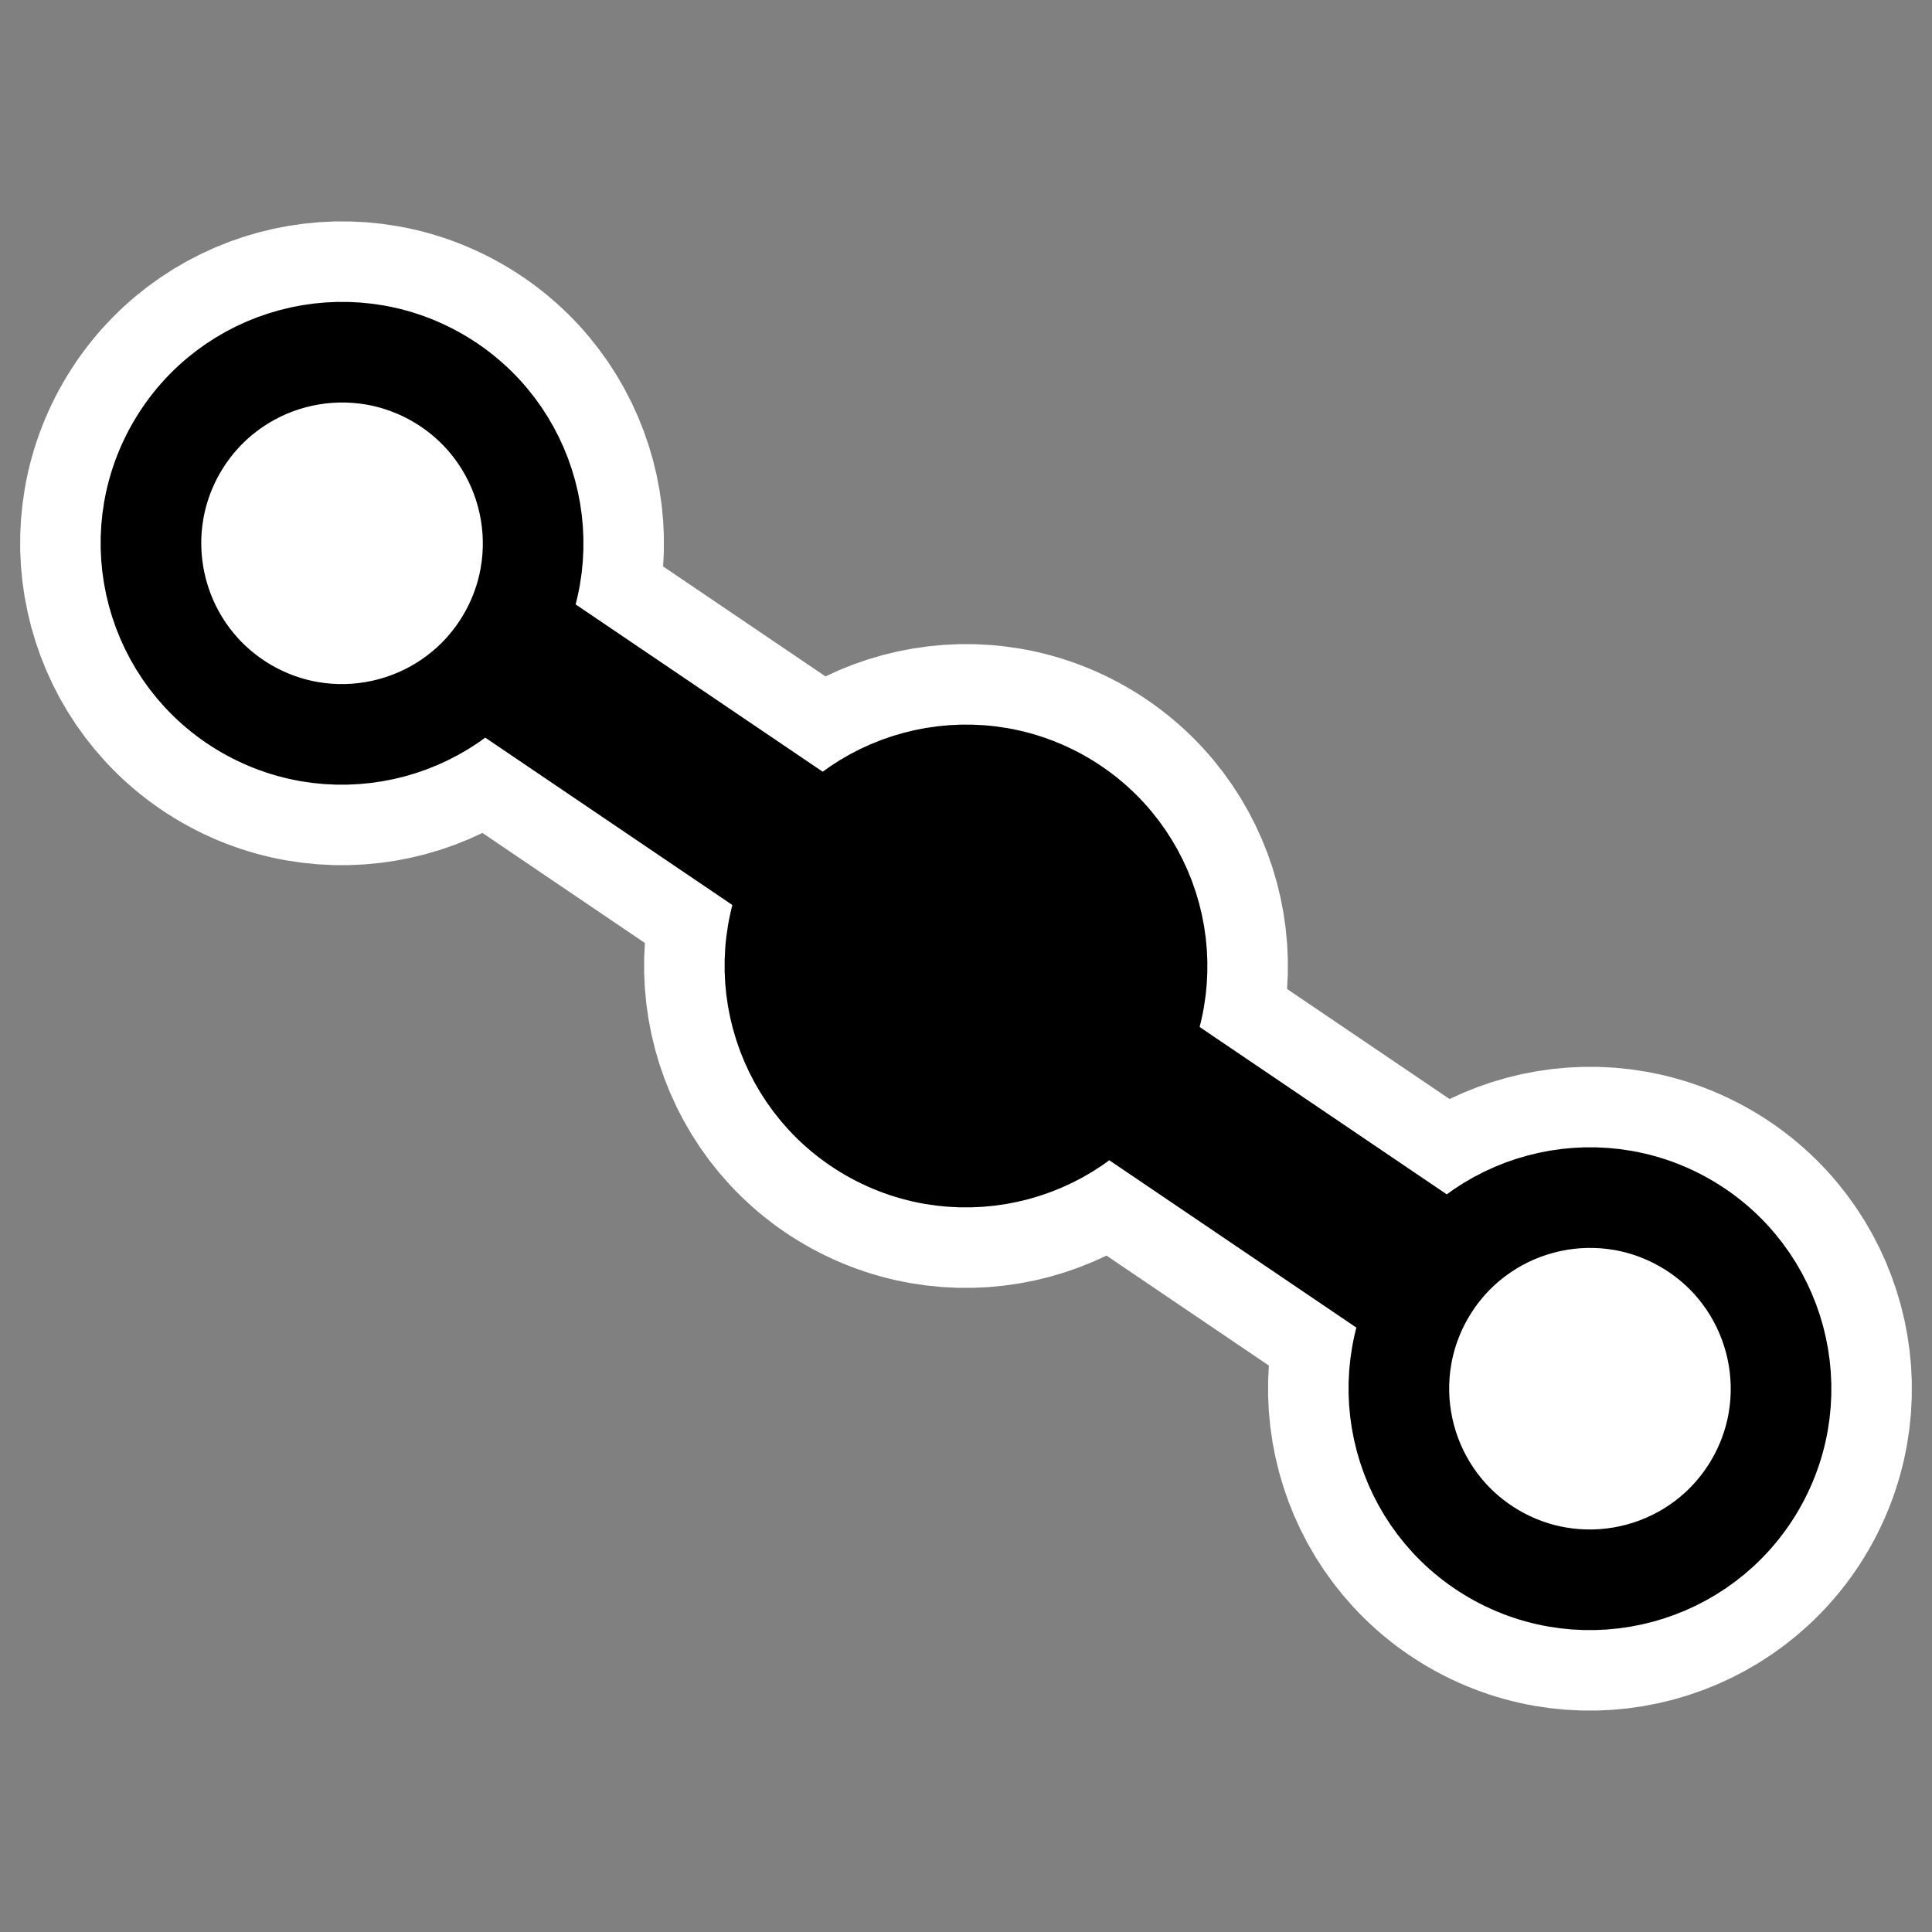
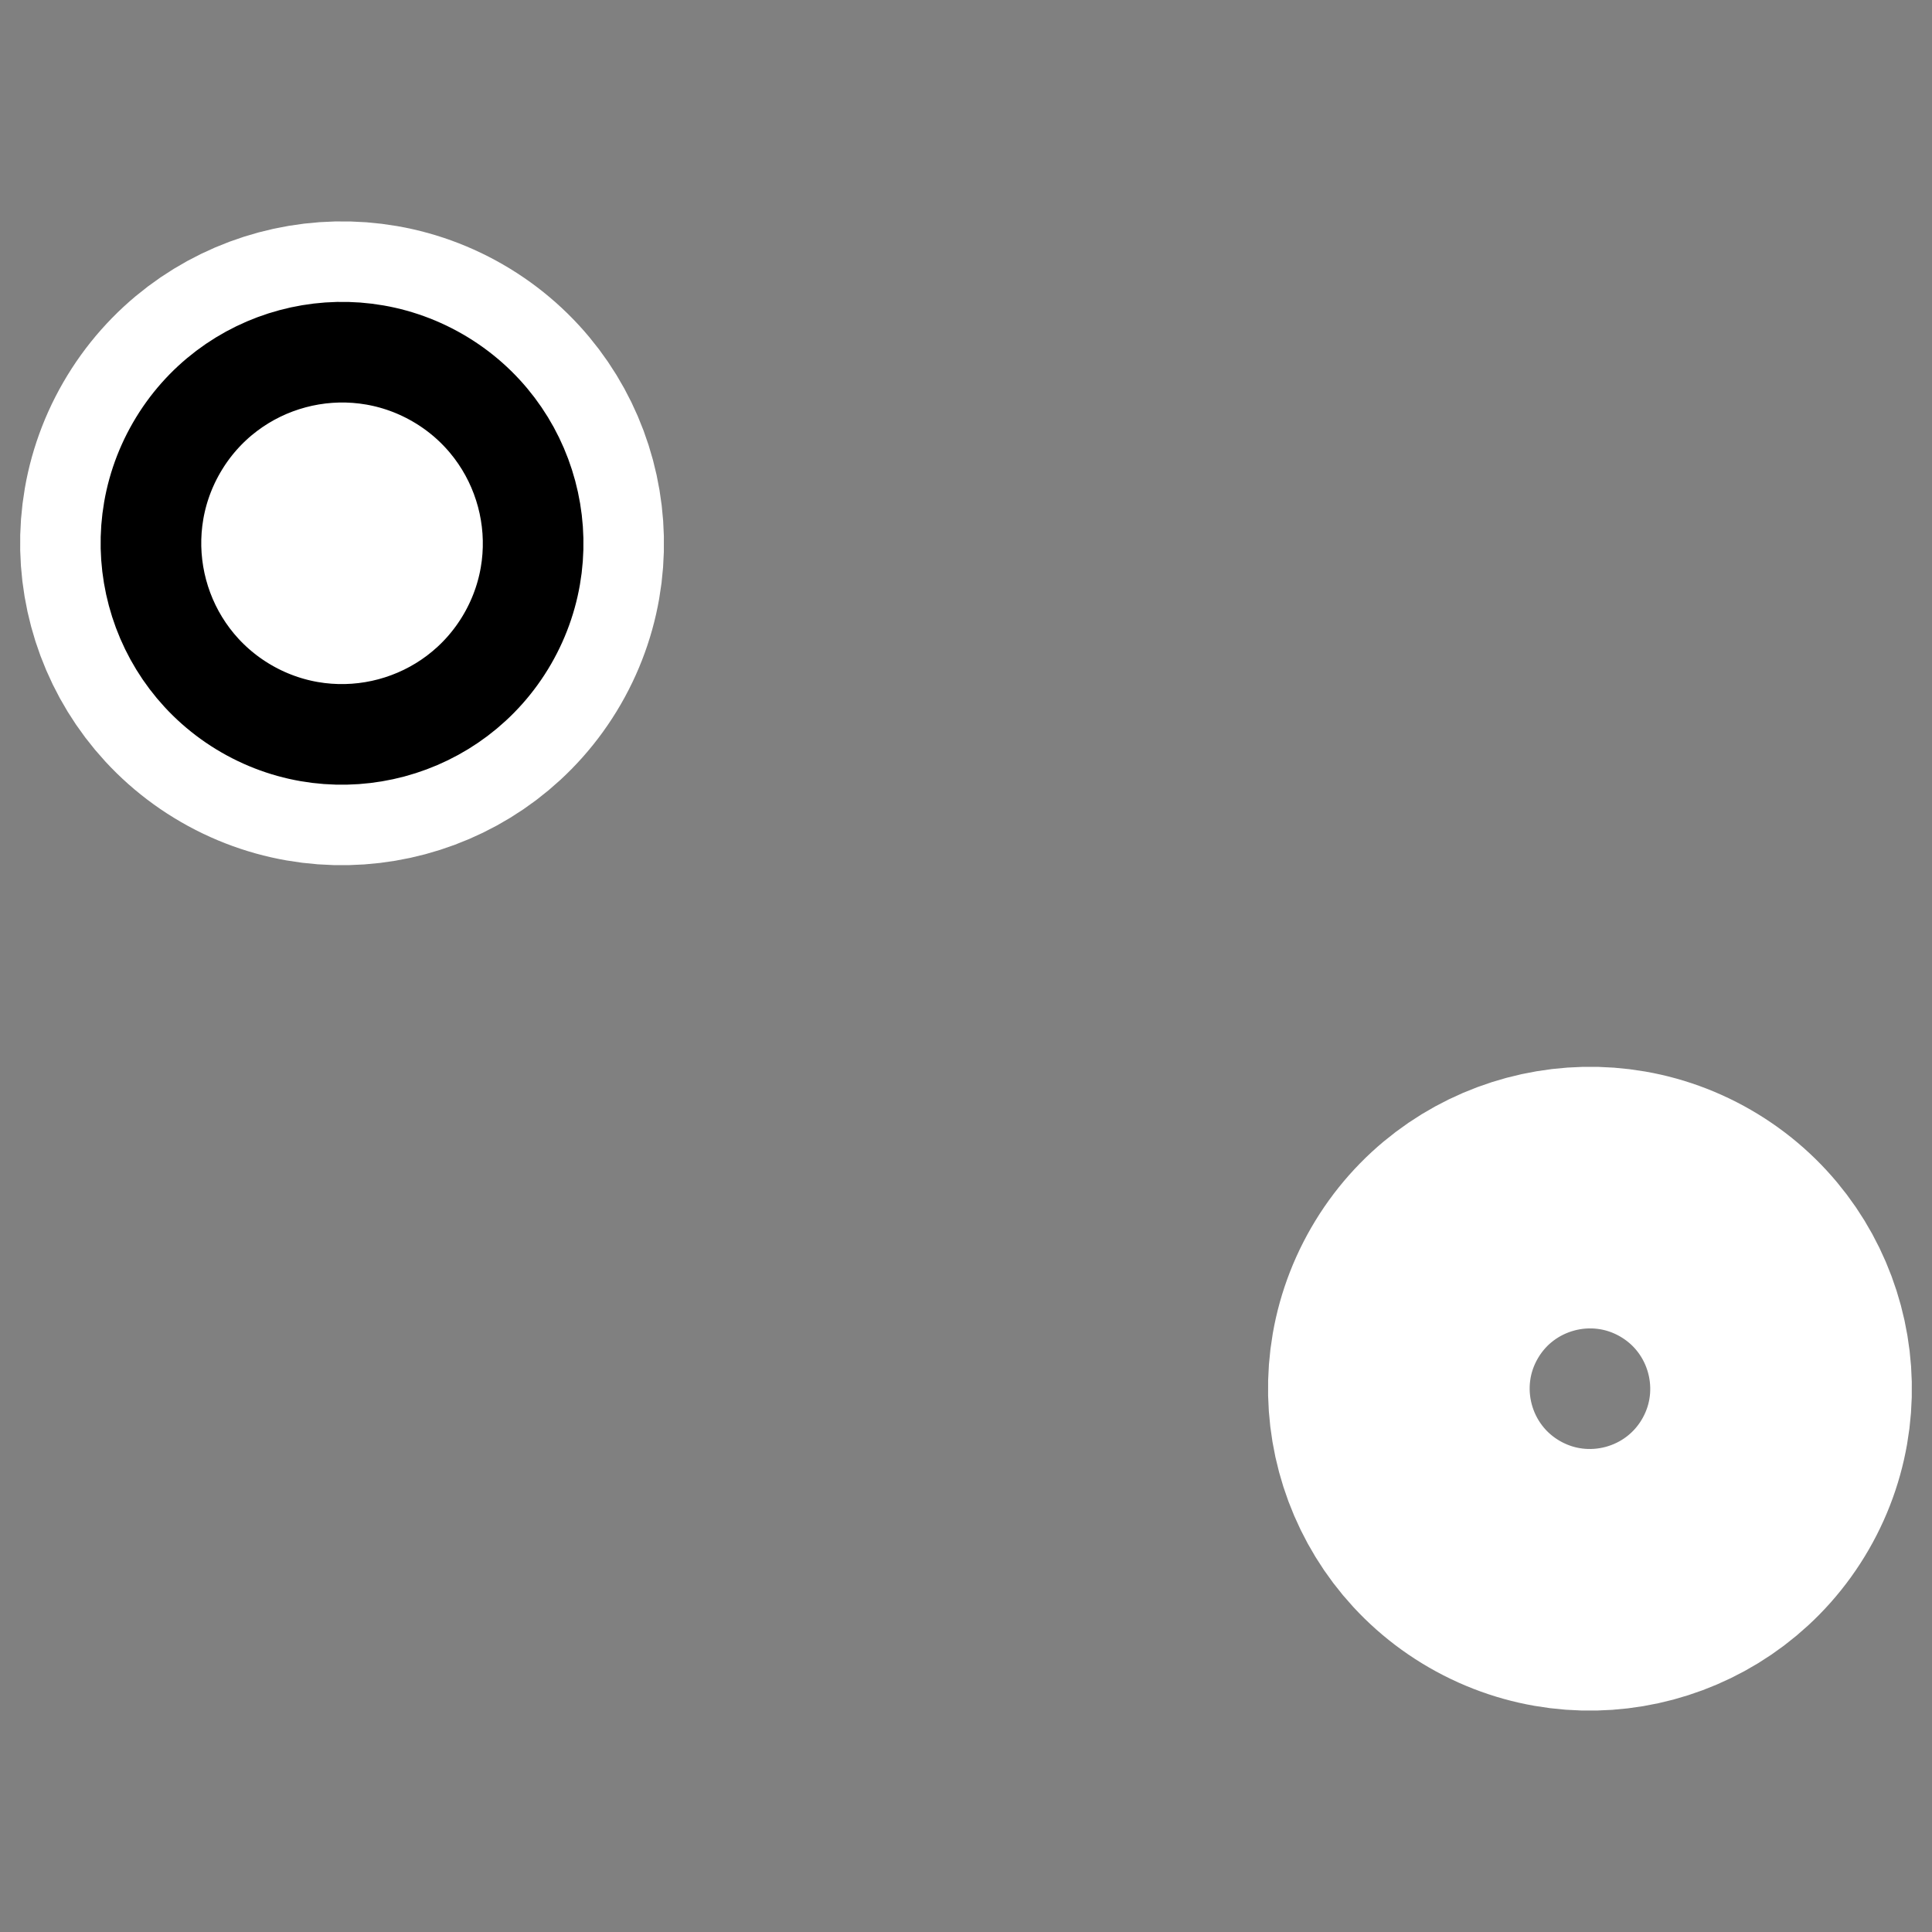
<svg xmlns="http://www.w3.org/2000/svg" xmlns:ns1="http://www.inkscape.org/namespaces/inkscape" xmlns:ns2="http://inkscape.sourceforge.net/DTD/sodipodi-0.dtd" id="svg1" ns1:version="0.41" viewBox="0 0 60 60" ns2:version="0.32" _SVGFile__filename="oldscale/actions/circle.svg" version="1.0" y="0" x="0" ns2:docname="segment_midpoint.svgz" ns2:docbase="/home/danny/work/icons/mono/scalable/kig">
  <rect x="0" y="0" width="60" height="60" fill="#808080" stroke="none" />
  <ns2:namedview id="base" bordercolor="#666666" ns1:window-x="0" ns1:window-y="0" pagecolor="#ffffff" ns1:zoom="6.9052019" ns1:pageshadow="2" borderopacity="1.0" ns1:current-layer="svg1" ns1:cx="59.538336" ns1:cy="22.100599" ns1:window-width="1020" ns1:pageopacity="0.0000000" ns1:window-height="691" />
-   <path id="path2075" style="stroke-linejoin:round;color:#000000;display:block;stroke:#ffffff;stroke-linecap:round;stroke-width:8.125;fill:none" d="m35.14 32.967c-1.638 2.837-5.27 3.81-8.107 2.173-2.837-1.638-3.81-5.27-2.173-8.107 1.638-2.837 5.27-3.81 8.107-2.173 2.837 1.638 3.81 5.27 2.173 8.107z" />
-   <path id="path2085" style="stroke-linejoin:round;stroke:#ffffff;stroke-linecap:round;stroke-width:10;fill:none" d="m10.624 16.878l38.752 26.244" />
  <path id="path2078" style="stroke-linejoin:round;color:#000000;display:block;stroke:#ffffff;stroke-linecap:round;stroke-width:8.125;fill:none" d="m15.762 19.84c-1.638 2.837-5.27 3.81-8.107 2.172-2.837-1.638-3.81-5.27-2.172-8.107 1.638-2.837 5.27-3.81 8.107-2.172s3.81 5.27 2.172 8.107z" />
  <path id="path2084" style="stroke-linejoin:round;color:#000000;display:block;stroke:#ffffff;stroke-linecap:round;stroke-width:8.125;fill:none" d="m54.517 46.095c-1.638 2.837-5.27 3.81-8.107 2.172s-3.81-5.27-2.172-8.107 5.27-3.81 8.107-2.172 3.81 5.27 2.172 8.107z" />
-   <path id="path1320" style="stroke-linejoin:round;stroke:#000000;stroke-linecap:round;stroke-width:5;fill:none" d="m10.624 16.878l38.752 26.244" />
-   <path id="path2086" style="stroke-linejoin:round;color:#000000;display:block;stroke:#000000;stroke-linecap:round;stroke-width:3.125;fill:#ffffff" d="m54.517 46.095c-1.638 2.837-5.27 3.81-8.107 2.172s-3.81-5.27-2.172-8.107 5.27-3.81 8.107-2.172 3.81 5.27 2.172 8.107z" />
  <path id="path2080" style="stroke-linejoin:round;color:#000000;display:block;stroke:#000000;stroke-linecap:round;stroke-width:3.125;fill:#ffffff" d="m15.762 19.84c-1.638 2.837-5.27 3.81-8.107 2.172-2.837-1.638-3.81-5.27-2.172-8.107 1.638-2.837 5.27-3.81 8.107-2.172s3.81 5.27 2.172 8.107z" />
-   <path id="path2072" style="stroke-linejoin:round;color:#000000;stroke:#000000;stroke-linecap:round;stroke-width:3.125;display:block;fill:#000000" d="m35.14 32.967c-1.638 2.837-5.27 3.81-8.107 2.173-2.837-1.638-3.81-5.27-2.173-8.107 1.638-2.837 5.27-3.81 8.107-2.173 2.837 1.638 3.81 5.27 2.173 8.107z" />
</svg>